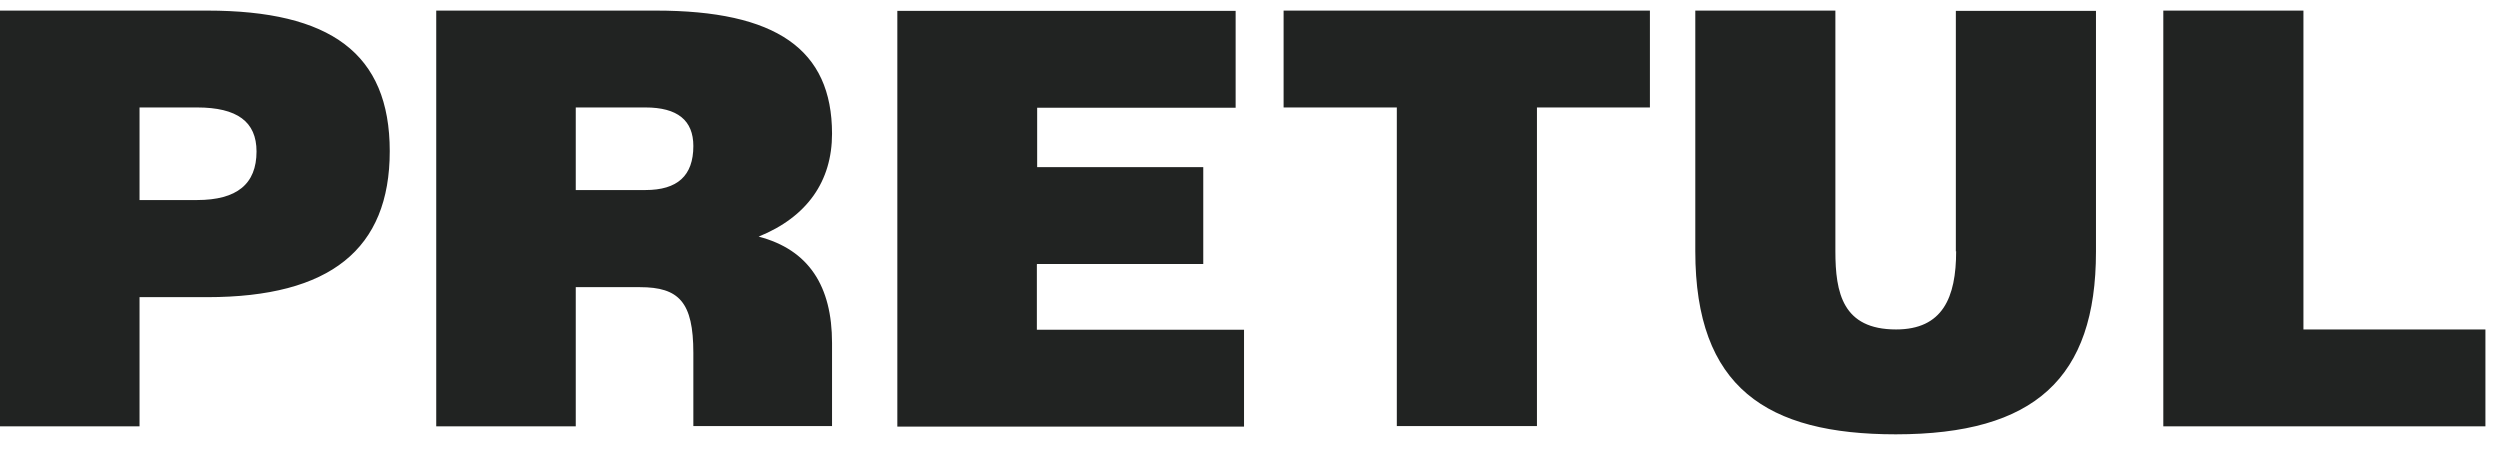
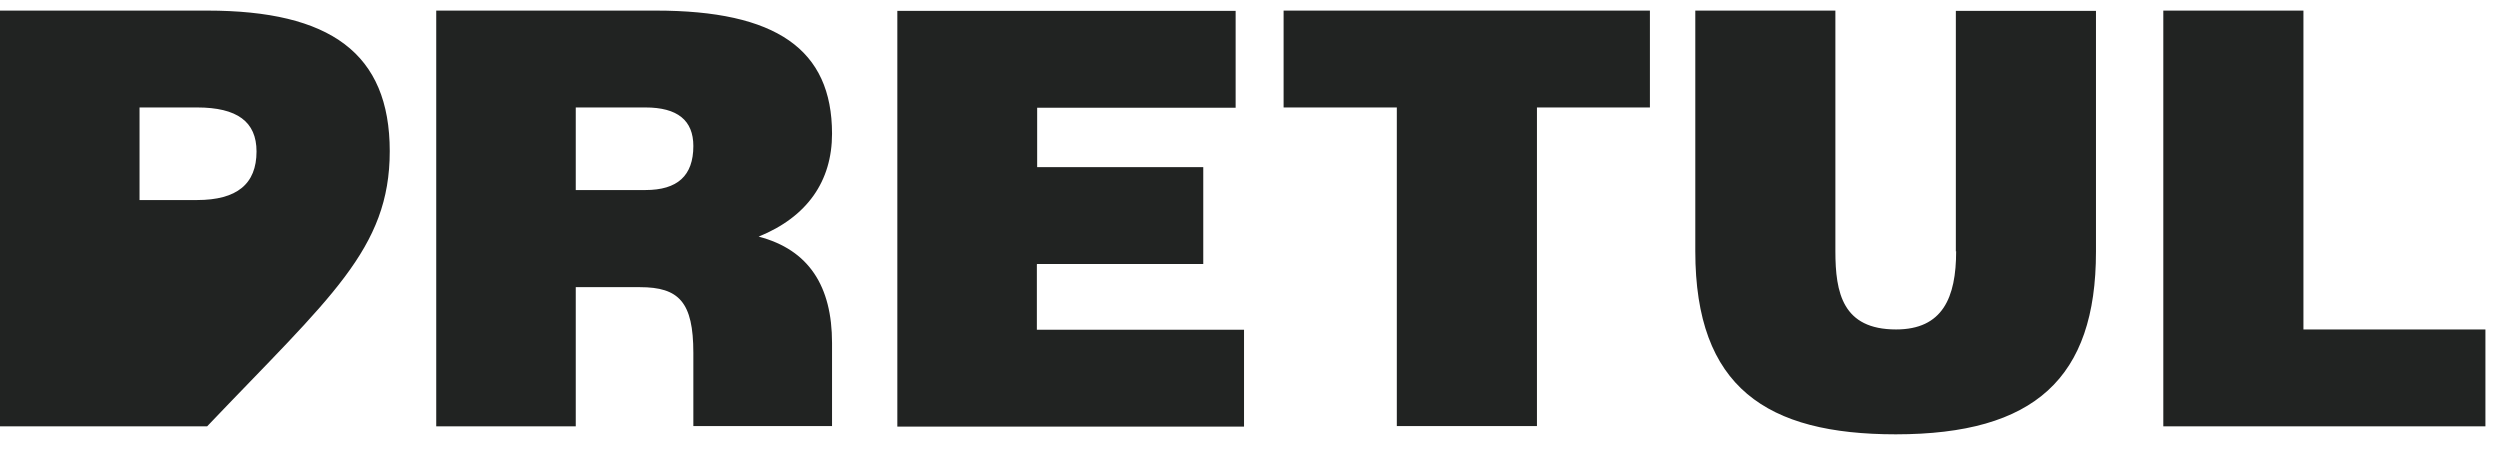
<svg xmlns="http://www.w3.org/2000/svg" width="59" height="11" viewBox="0 0 59 11" fill="none">
-   <path d="M4.889 0.25H0V10.061H3.293V7.013H4.889C7.793 7.013 9.198 5.88 9.198 3.568C9.198 1.255 7.793 0.25 4.889 0.25ZM4.65 4.721H3.293V2.536H4.65C5.598 2.536 6.054 2.873 6.054 3.574C6.054 4.343 5.591 4.721 4.65 4.721ZM19.636 3.156C19.636 1.16 18.313 0.25 15.477 0.25H10.295V10.061H13.588V6.777H15.102C16.023 6.777 16.363 7.128 16.363 8.328V10.055H19.636V8.092C19.636 6.757 19.091 5.894 17.904 5.584C19.05 5.119 19.636 4.276 19.636 3.156ZM15.232 4.485H13.588V2.536H15.232C15.988 2.536 16.363 2.839 16.363 3.446C16.363 4.148 15.988 4.485 15.232 4.485ZM30.3 2.536H32.965V10.055H36.272V2.536H38.938V0.25H30.293V2.536H30.3ZM54.361 0.25H51.054V10.061H58.656V7.775H54.361V0.257V0.25ZM46.165 5.928C46.165 7.027 45.845 7.775 44.747 7.775C43.486 7.775 43.315 6.912 43.315 5.928V0.25H40.009V5.928C40.009 9.151 41.7 10.25 44.74 10.25C48.013 10.25 49.465 8.928 49.465 5.941V0.257H46.158V5.934L46.165 5.928ZM24.477 6.231H28.397V3.945H24.477V2.543H29.161V0.257H21.177V10.068H29.359V7.782H24.47V6.238L24.477 6.231Z" fill="#212322" />
+   <path d="M4.889 0.25H0V10.061H3.293H4.889C7.793 7.013 9.198 5.88 9.198 3.568C9.198 1.255 7.793 0.25 4.889 0.25ZM4.65 4.721H3.293V2.536H4.65C5.598 2.536 6.054 2.873 6.054 3.574C6.054 4.343 5.591 4.721 4.65 4.721ZM19.636 3.156C19.636 1.16 18.313 0.25 15.477 0.25H10.295V10.061H13.588V6.777H15.102C16.023 6.777 16.363 7.128 16.363 8.328V10.055H19.636V8.092C19.636 6.757 19.091 5.894 17.904 5.584C19.05 5.119 19.636 4.276 19.636 3.156ZM15.232 4.485H13.588V2.536H15.232C15.988 2.536 16.363 2.839 16.363 3.446C16.363 4.148 15.988 4.485 15.232 4.485ZM30.3 2.536H32.965V10.055H36.272V2.536H38.938V0.25H30.293V2.536H30.3ZM54.361 0.25H51.054V10.061H58.656V7.775H54.361V0.257V0.25ZM46.165 5.928C46.165 7.027 45.845 7.775 44.747 7.775C43.486 7.775 43.315 6.912 43.315 5.928V0.25H40.009V5.928C40.009 9.151 41.7 10.25 44.74 10.25C48.013 10.25 49.465 8.928 49.465 5.941V0.257H46.158V5.934L46.165 5.928ZM24.477 6.231H28.397V3.945H24.477V2.543H29.161V0.257H21.177V10.068H29.359V7.782H24.47V6.238L24.477 6.231Z" fill="#212322" />
</svg>